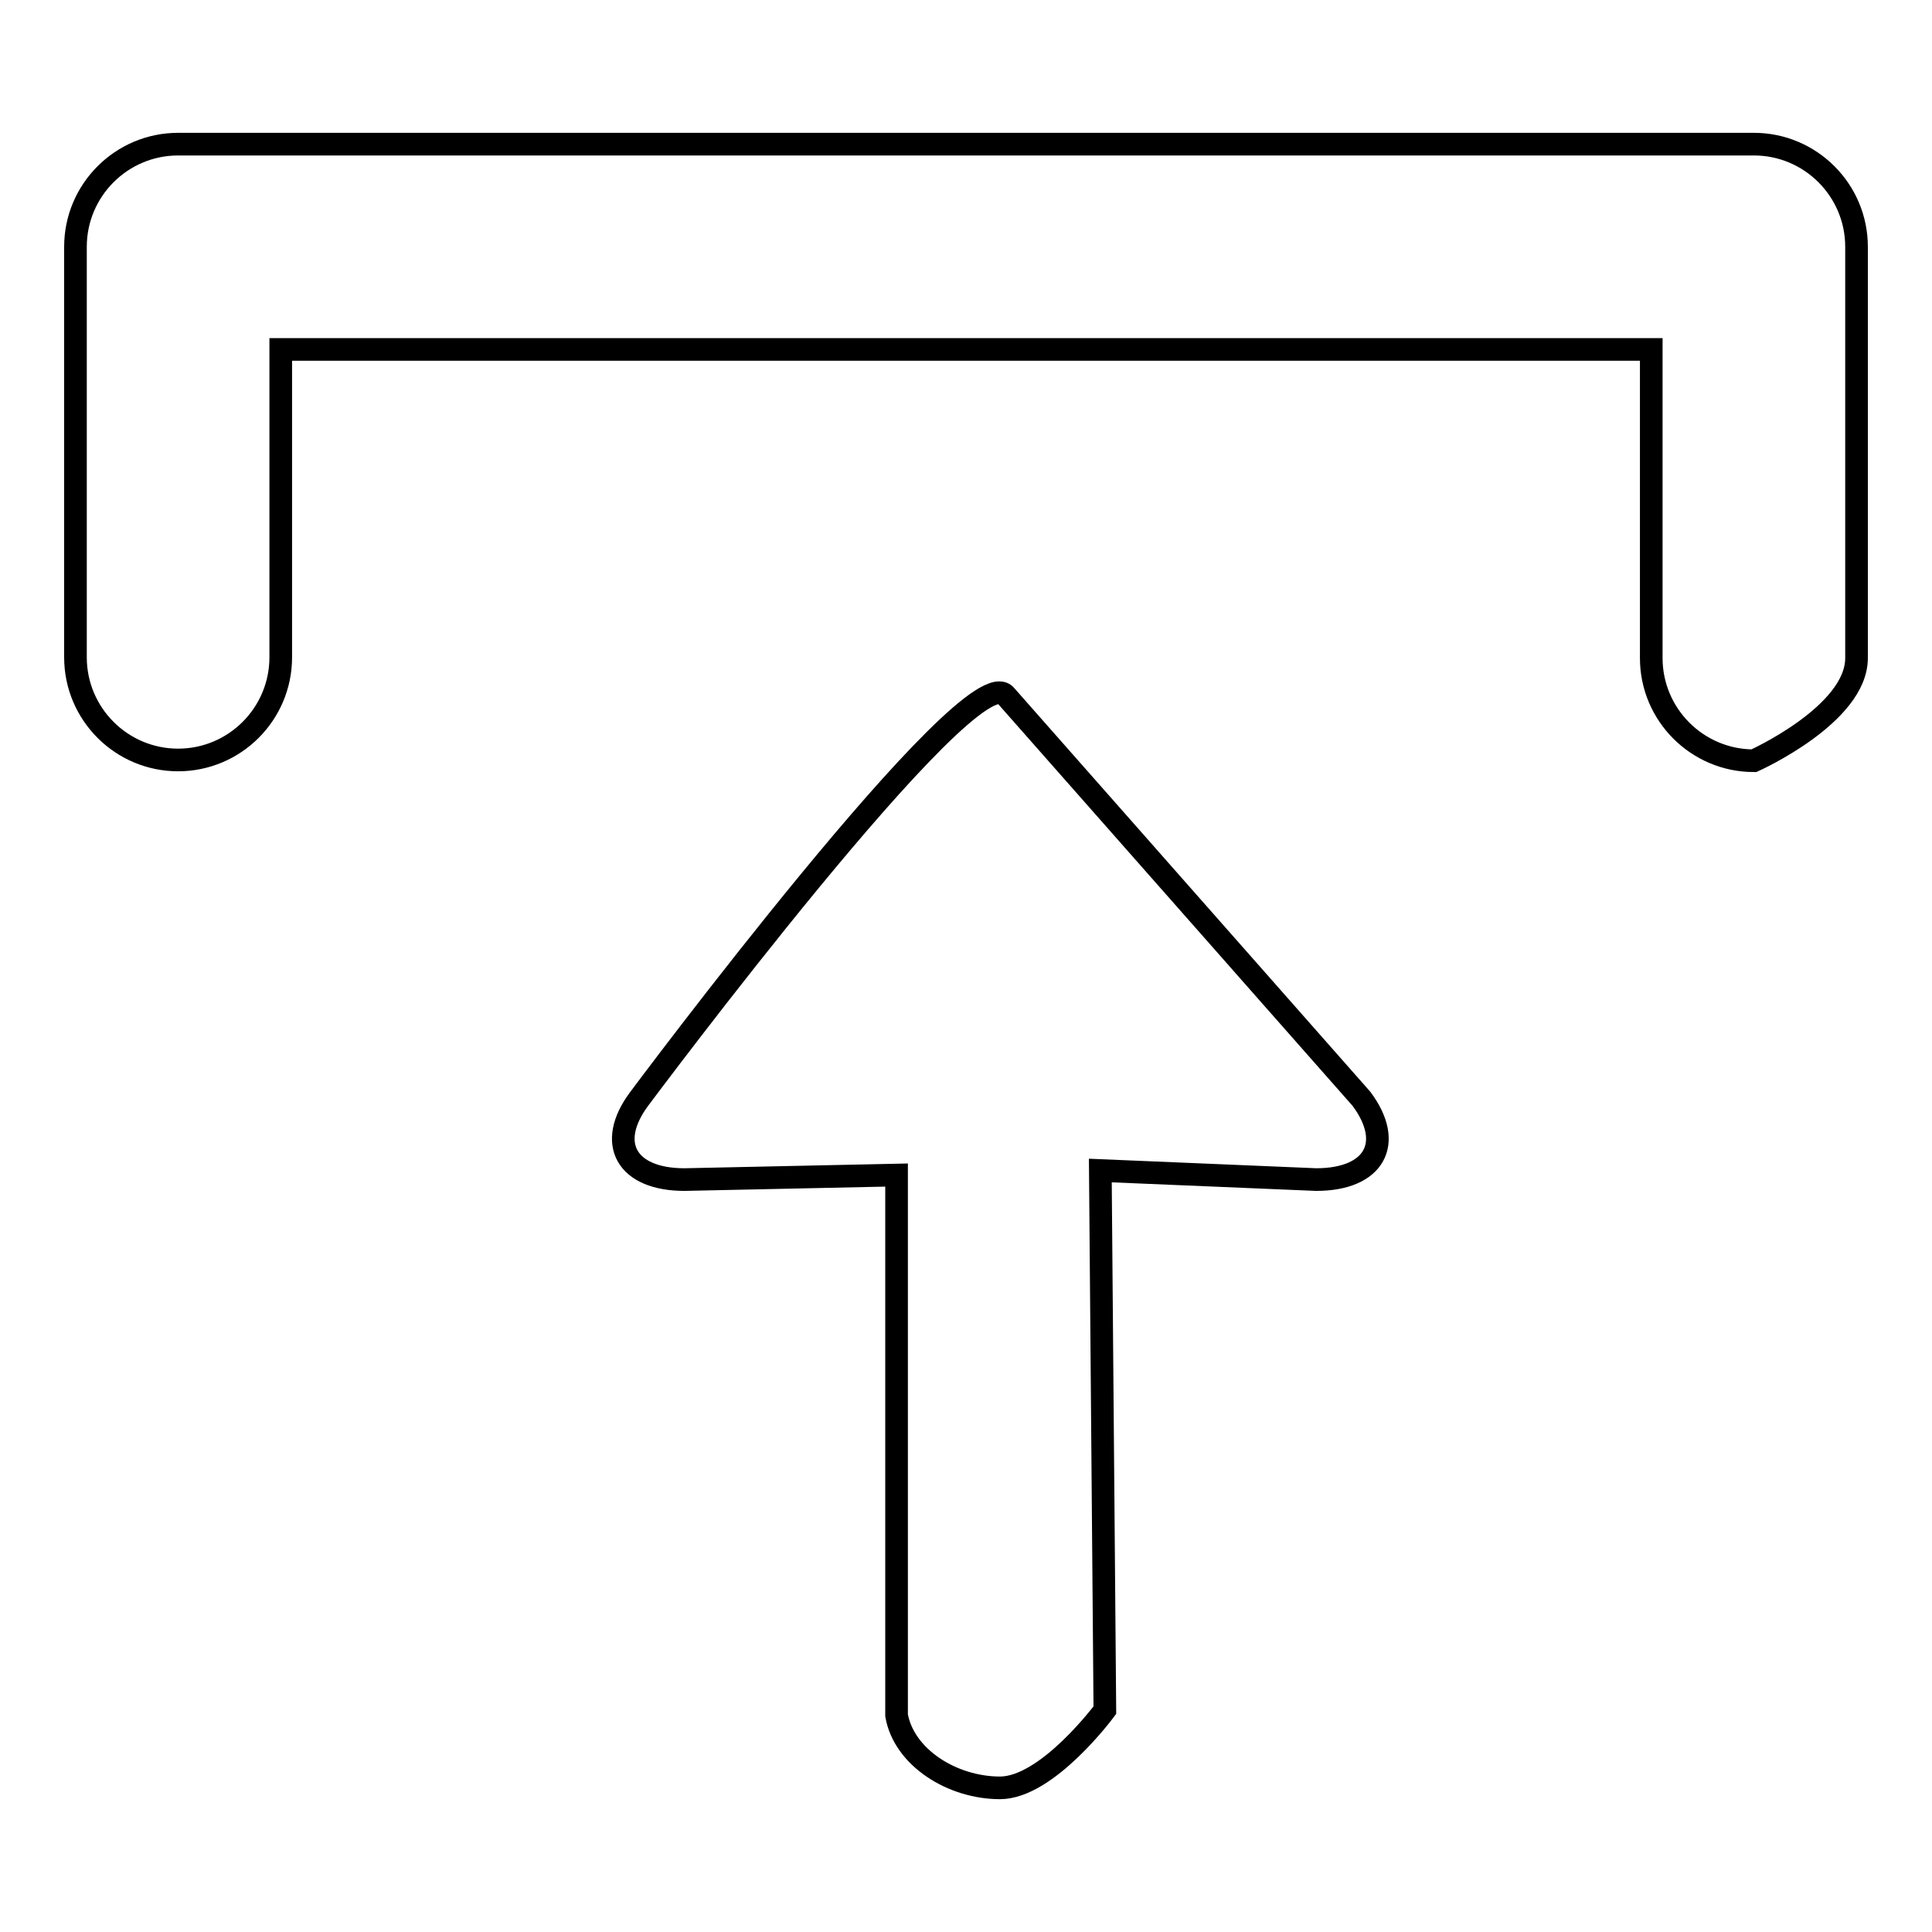
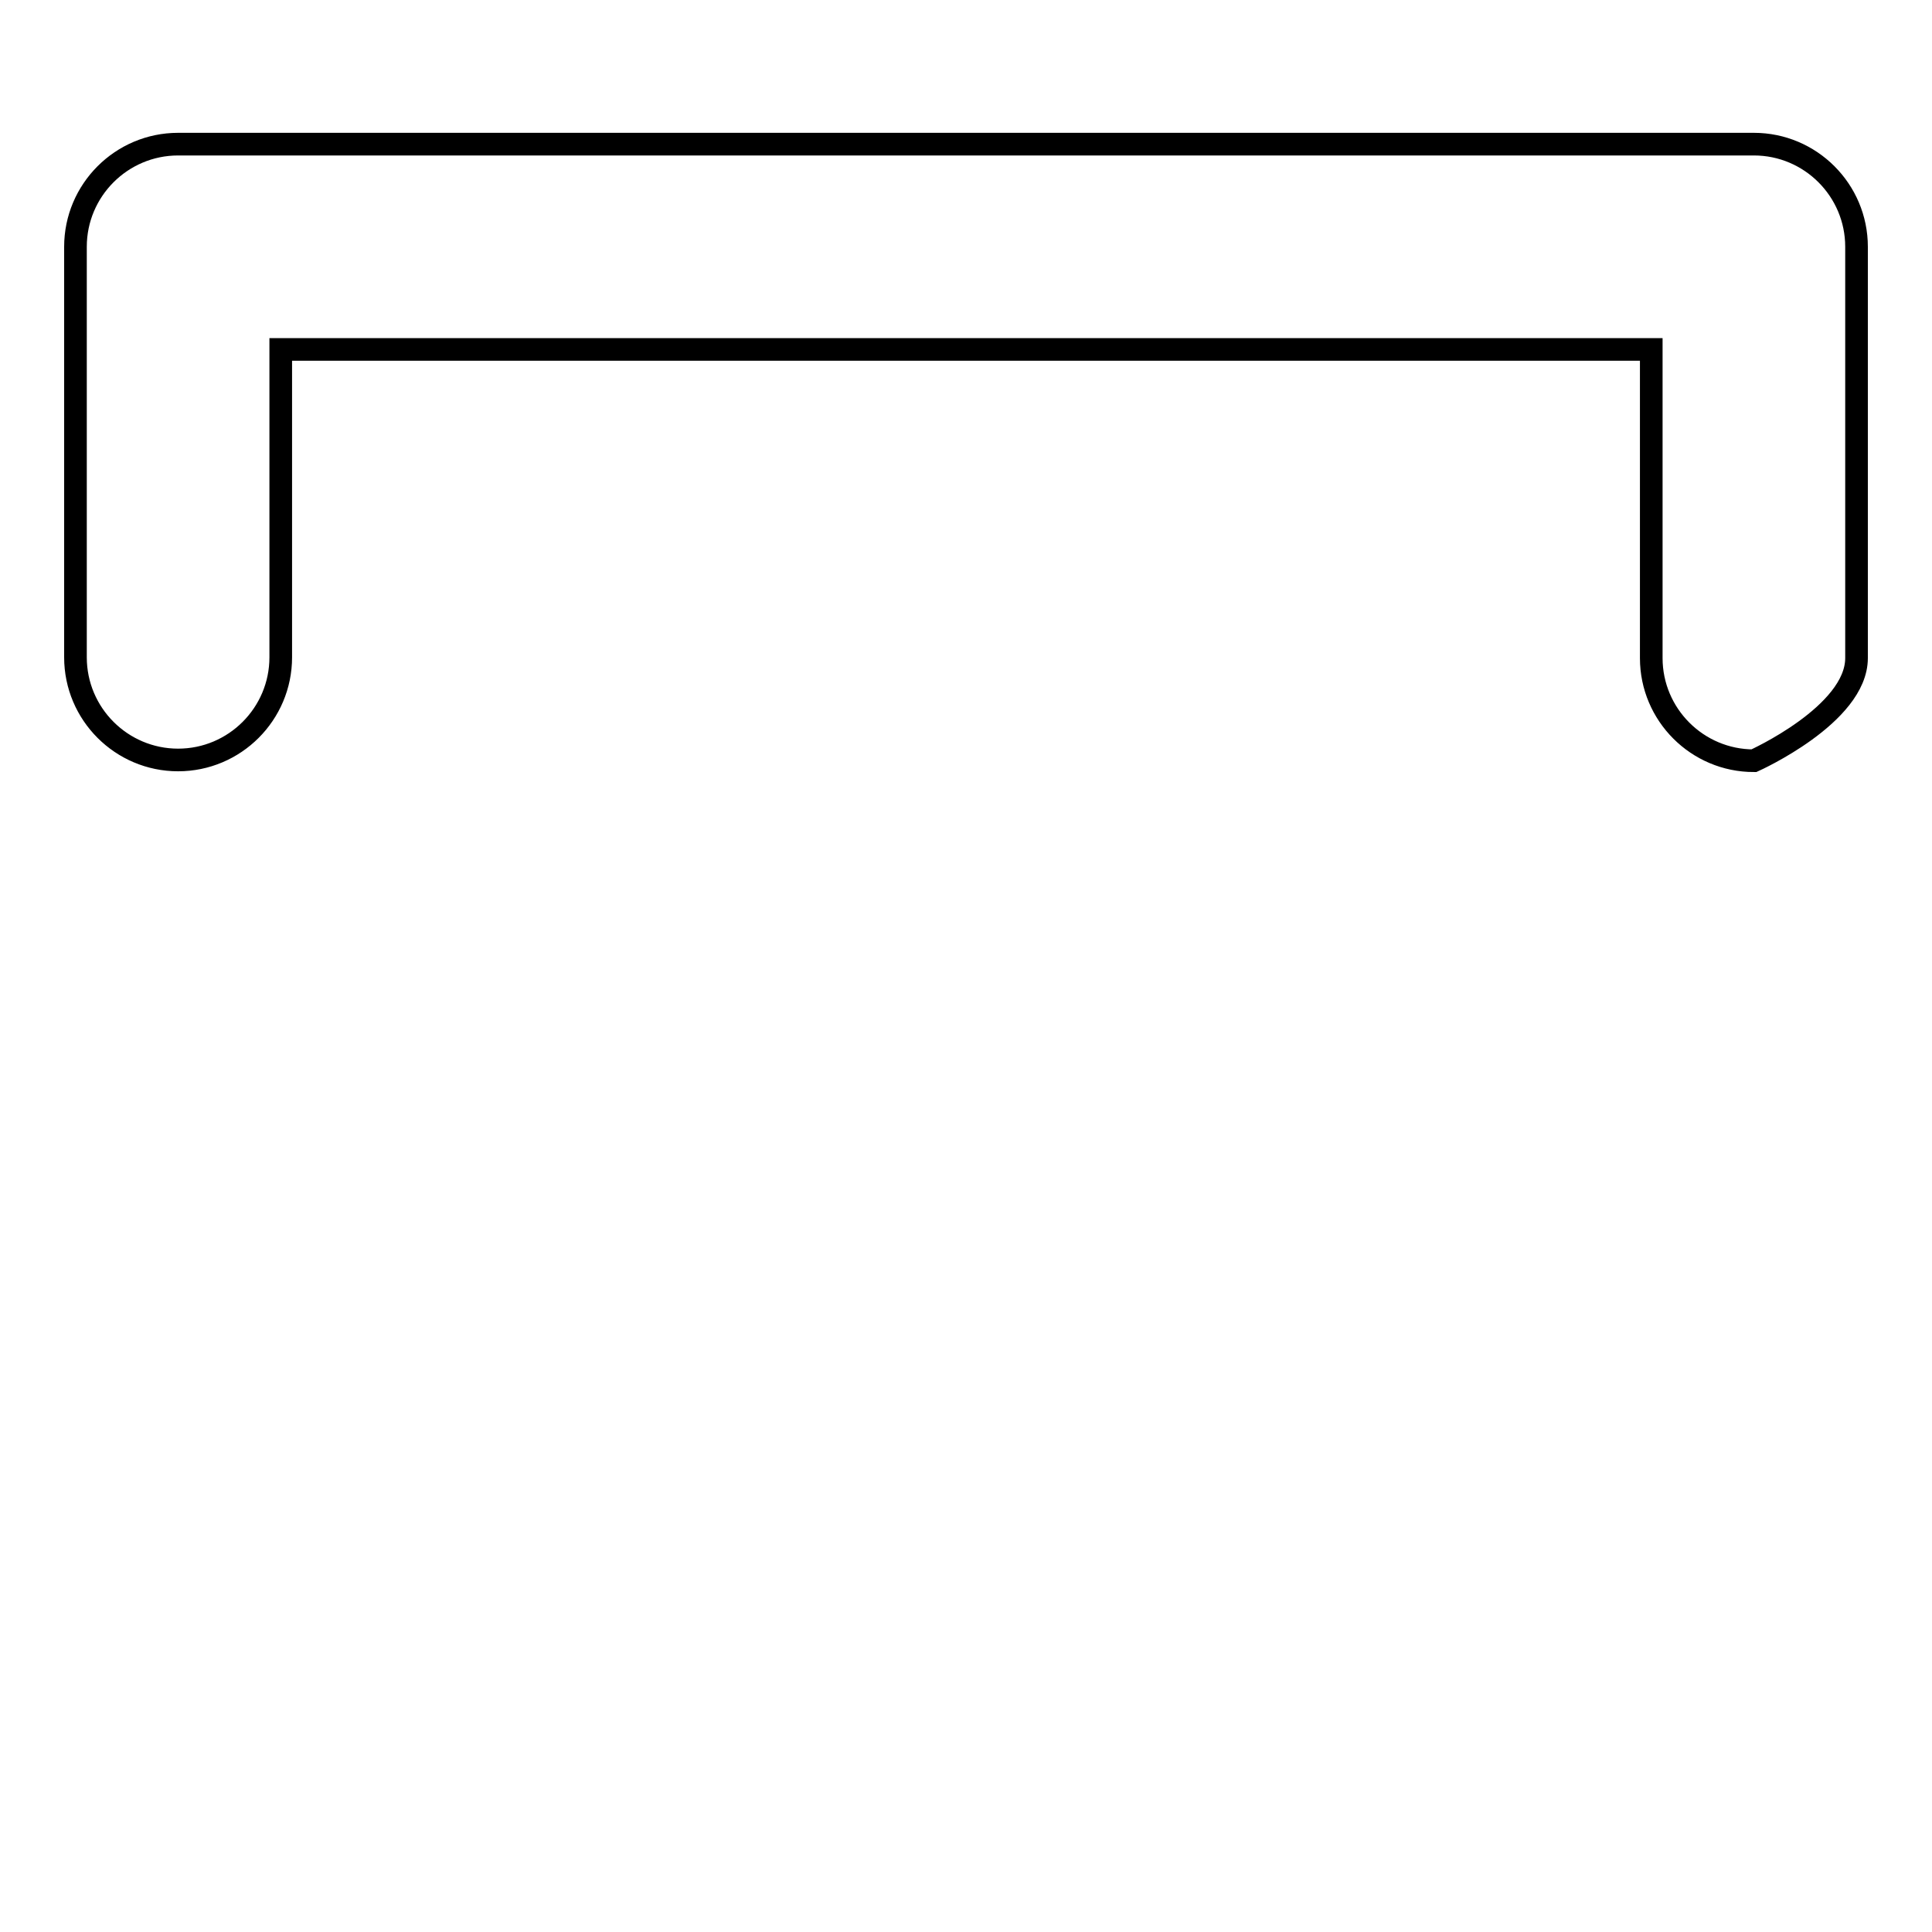
<svg xmlns="http://www.w3.org/2000/svg" version="1.1" x="0px" y="0px" viewBox="0 0 256 256" enable-background="new 0 0 256 256" xml:space="preserve">
  <g>
    <g>
-       <path stroke-width="3" fill-opacity="0" stroke="#000000" d="M146.4,226.6l-0.6-71.5l28.6,1.2c7.7,0,10.4-4.8,6-10.7l-47.1-53.4c-4.4-5.9-48.6,53.4-48.6,53.4c-4.4,5.9-1.7,10.7,6,10.7l28.1-0.6v71.6c1,5.6,7.4,9.6,13.7,9.6S146.4,226.6,146.4,226.6z" />
      <path stroke-width="3" fill-opacity="0" stroke="#000000" d="M232.4,100.8c-7.5,0-13.6-6.1-13.6-13.6V46.3H37.2v40.8c0,7.5-6.1,13.6-13.6,13.6c-7.5,0-13.6-6.1-13.6-13.6V32.7c0-7.5,6.1-13.6,13.6-13.6h208.8c7.5,0,13.6,6.1,13.6,13.6v54.5C246,94.7,232.4,100.8,232.4,100.8z" />
    </g>
  </g>
</svg>